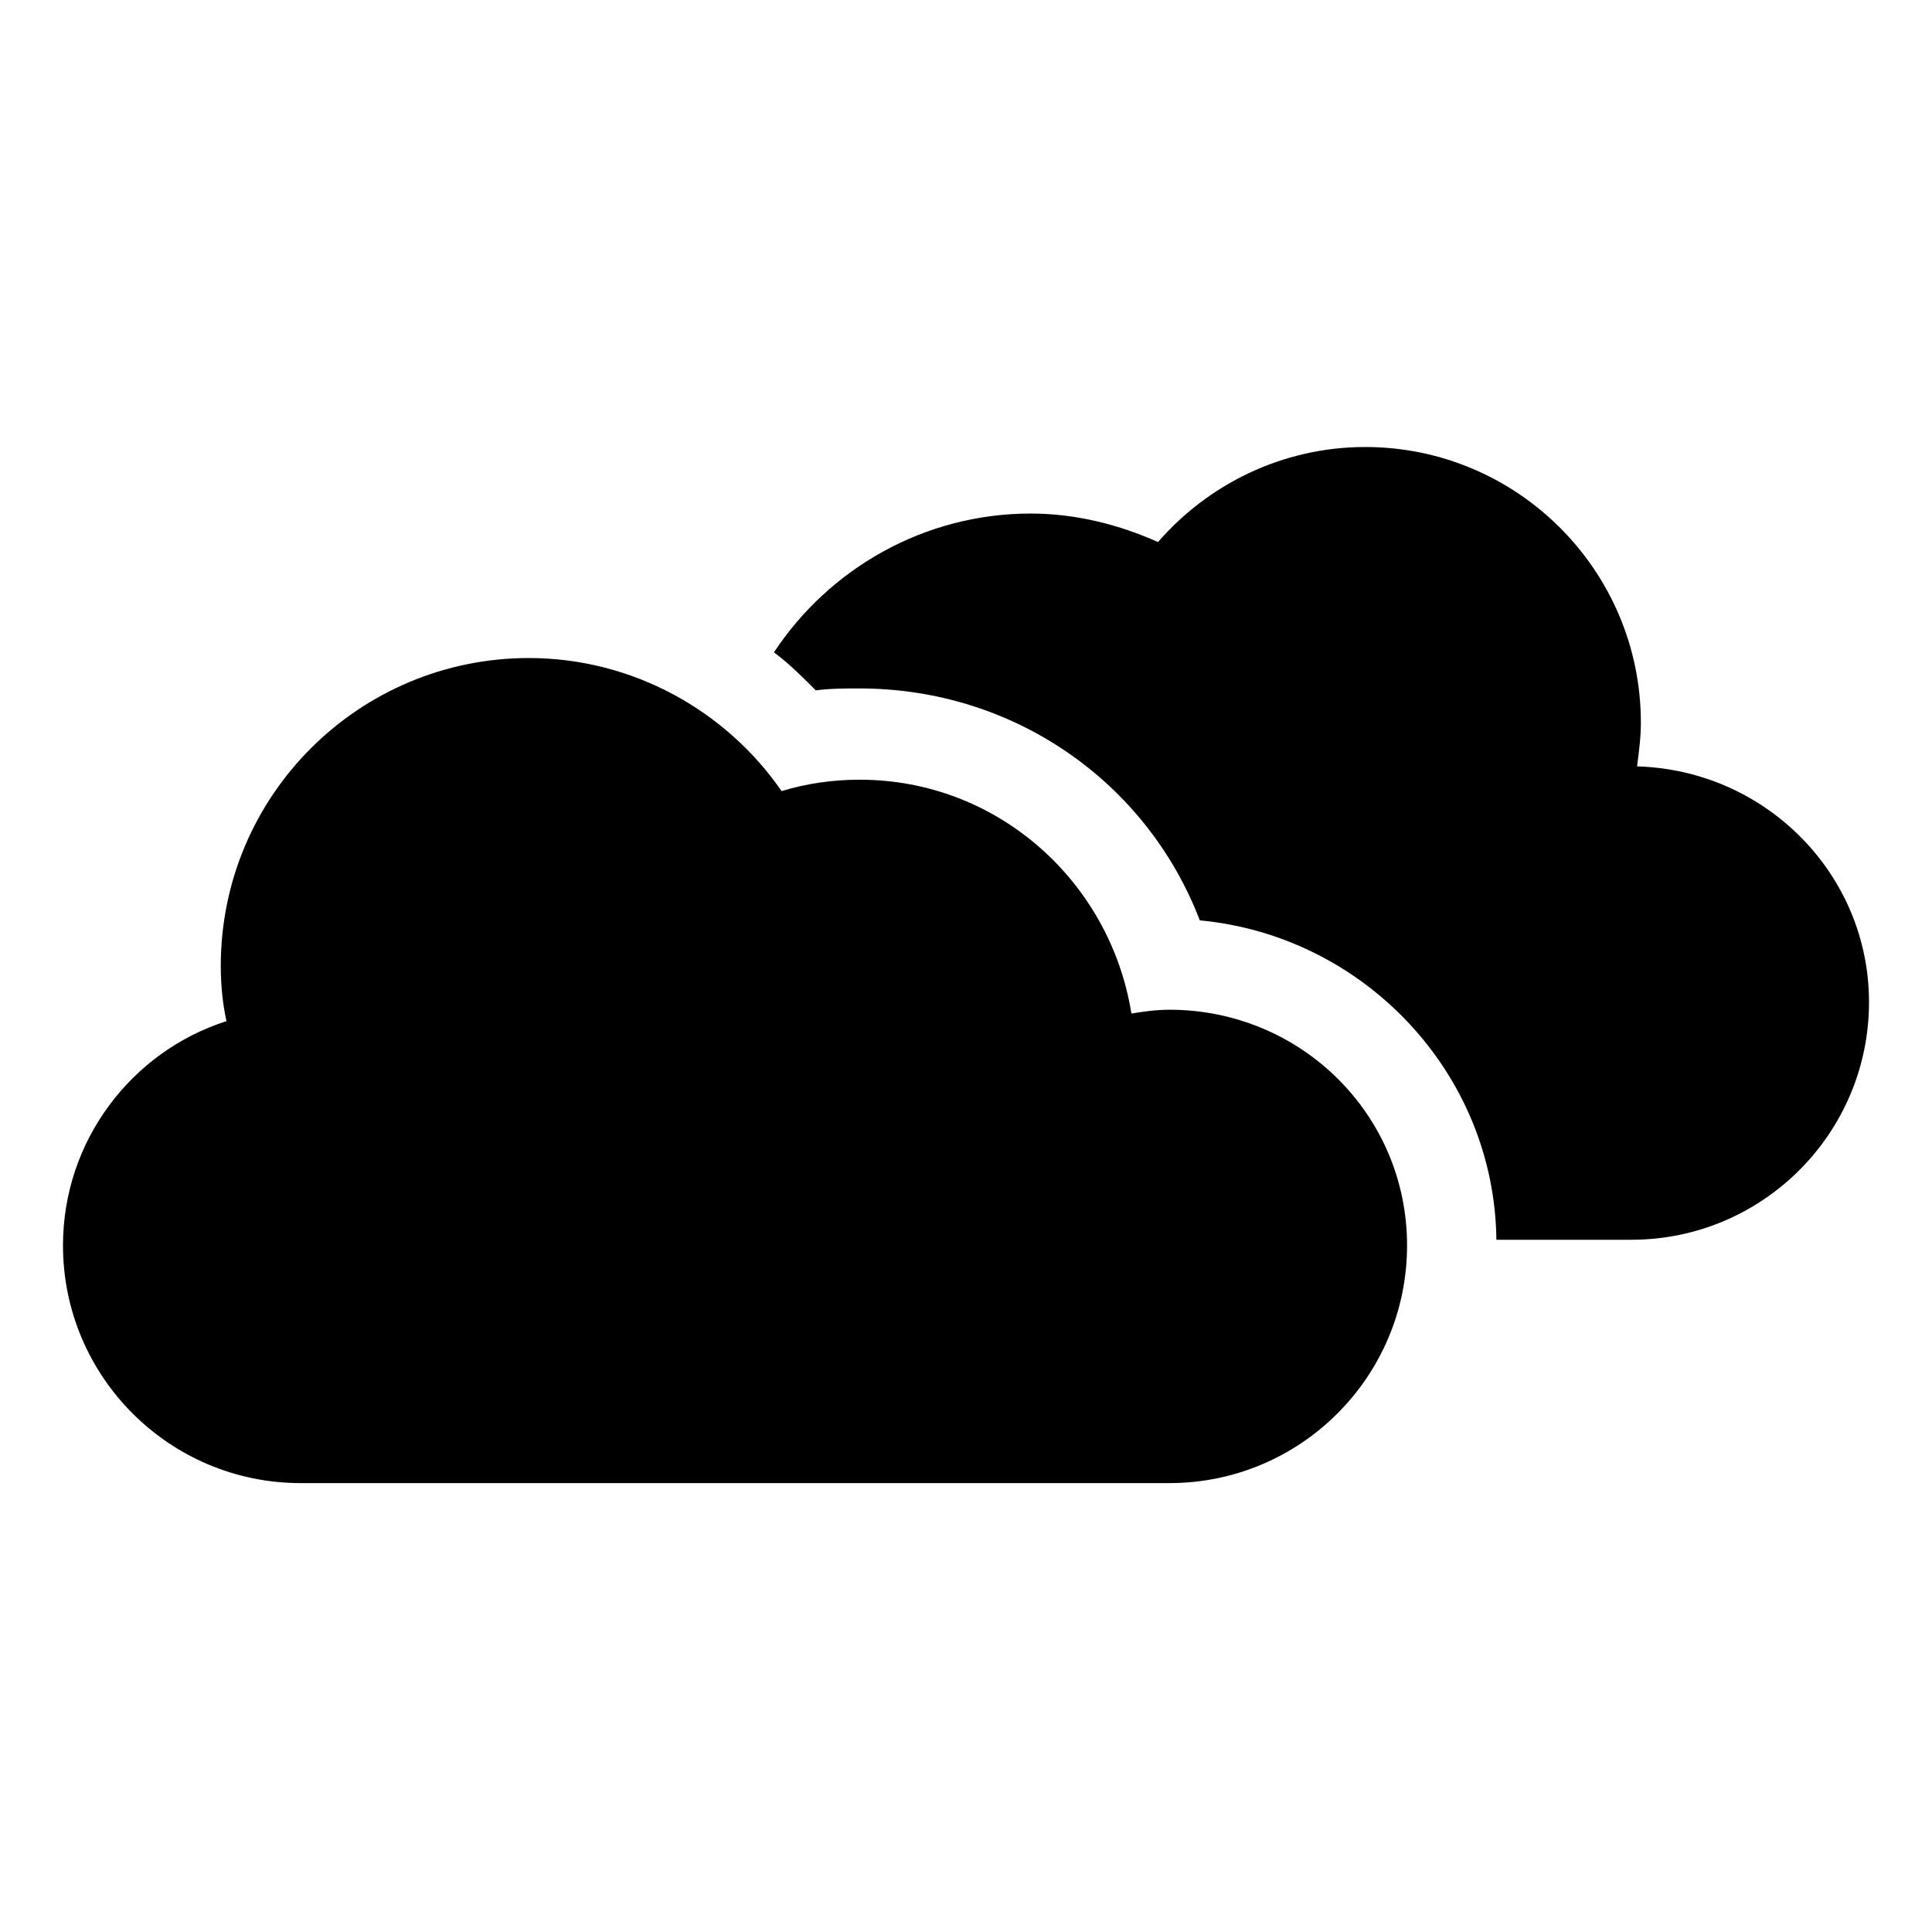
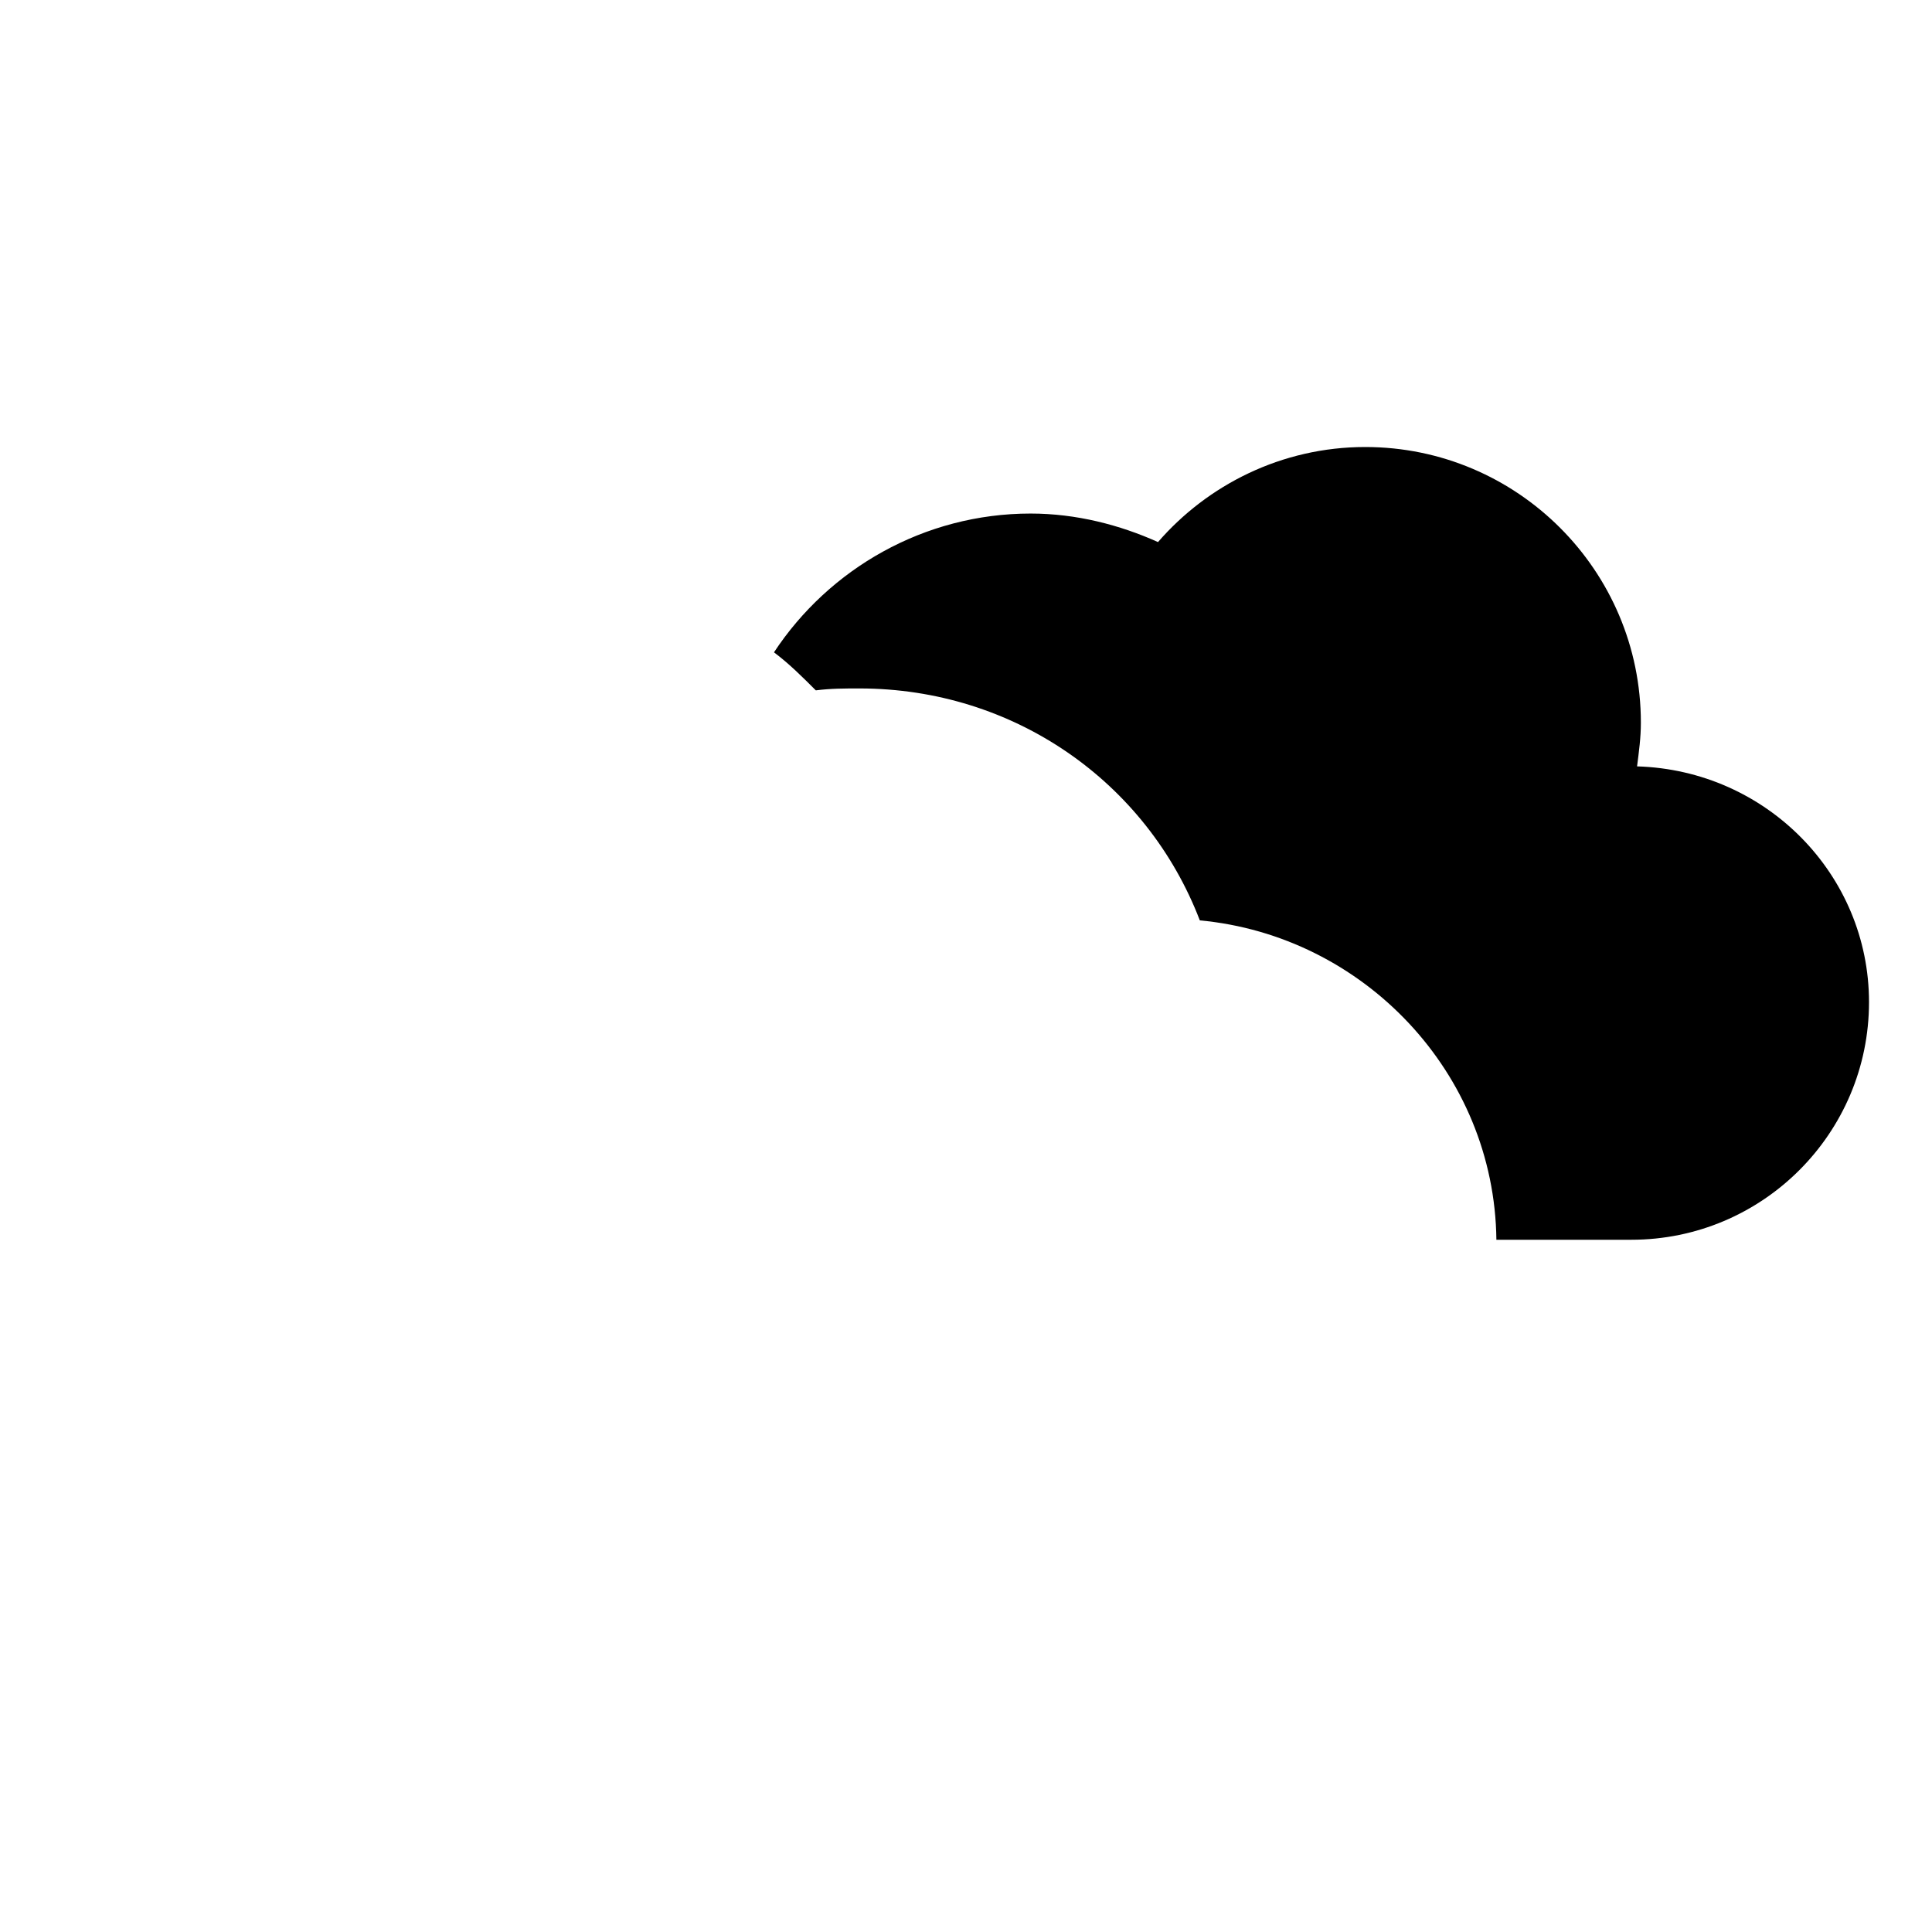
<svg xmlns="http://www.w3.org/2000/svg" fill="#000000" width="800px" height="800px" version="1.1" viewBox="144 144 512 512">
  <g>
    <path d="m577.84 347.1c0.504-4.031 1.008-7.559 1.008-11.586 0-40.305-32.746-73.051-73.051-73.051-22.168 0-41.816 10.078-54.914 25.191-10.078-4.535-21.664-7.559-33.754-7.559-28.215 0-53.402 14.609-68.016 36.777 4.031 3.023 7.559 6.551 11.082 10.078 4.031-0.504 7.559-0.504 11.586-0.504 40.809 0 76.074 24.688 90.184 61.465 43.328 4.031 78.09 40.305 78.594 84.641l35.77-0.004c34.762 0 62.977-28.215 62.977-62.977 0-33.754-27.207-61.465-61.465-62.473z" />
-     <path d="m453.91 411.59c-3.527 0-7.055 0.504-10.078 1.008-5.543-34.762-35.266-61.969-72.043-61.969-7.055 0-14.105 1.008-20.656 3.023-14.609-21.16-39.297-35.266-67.008-35.266-44.84 0-81.617 36.273-81.617 81.617 0 5.039 0.504 10.078 1.512 14.609-25.191 8.062-43.328 31.738-43.328 59.449 0 34.762 28.215 62.977 62.977 62.977h230.24c34.762 0 62.977-28.215 62.977-62.977 0-34.762-28.215-62.473-62.977-62.473z" />
  </g>
</svg>